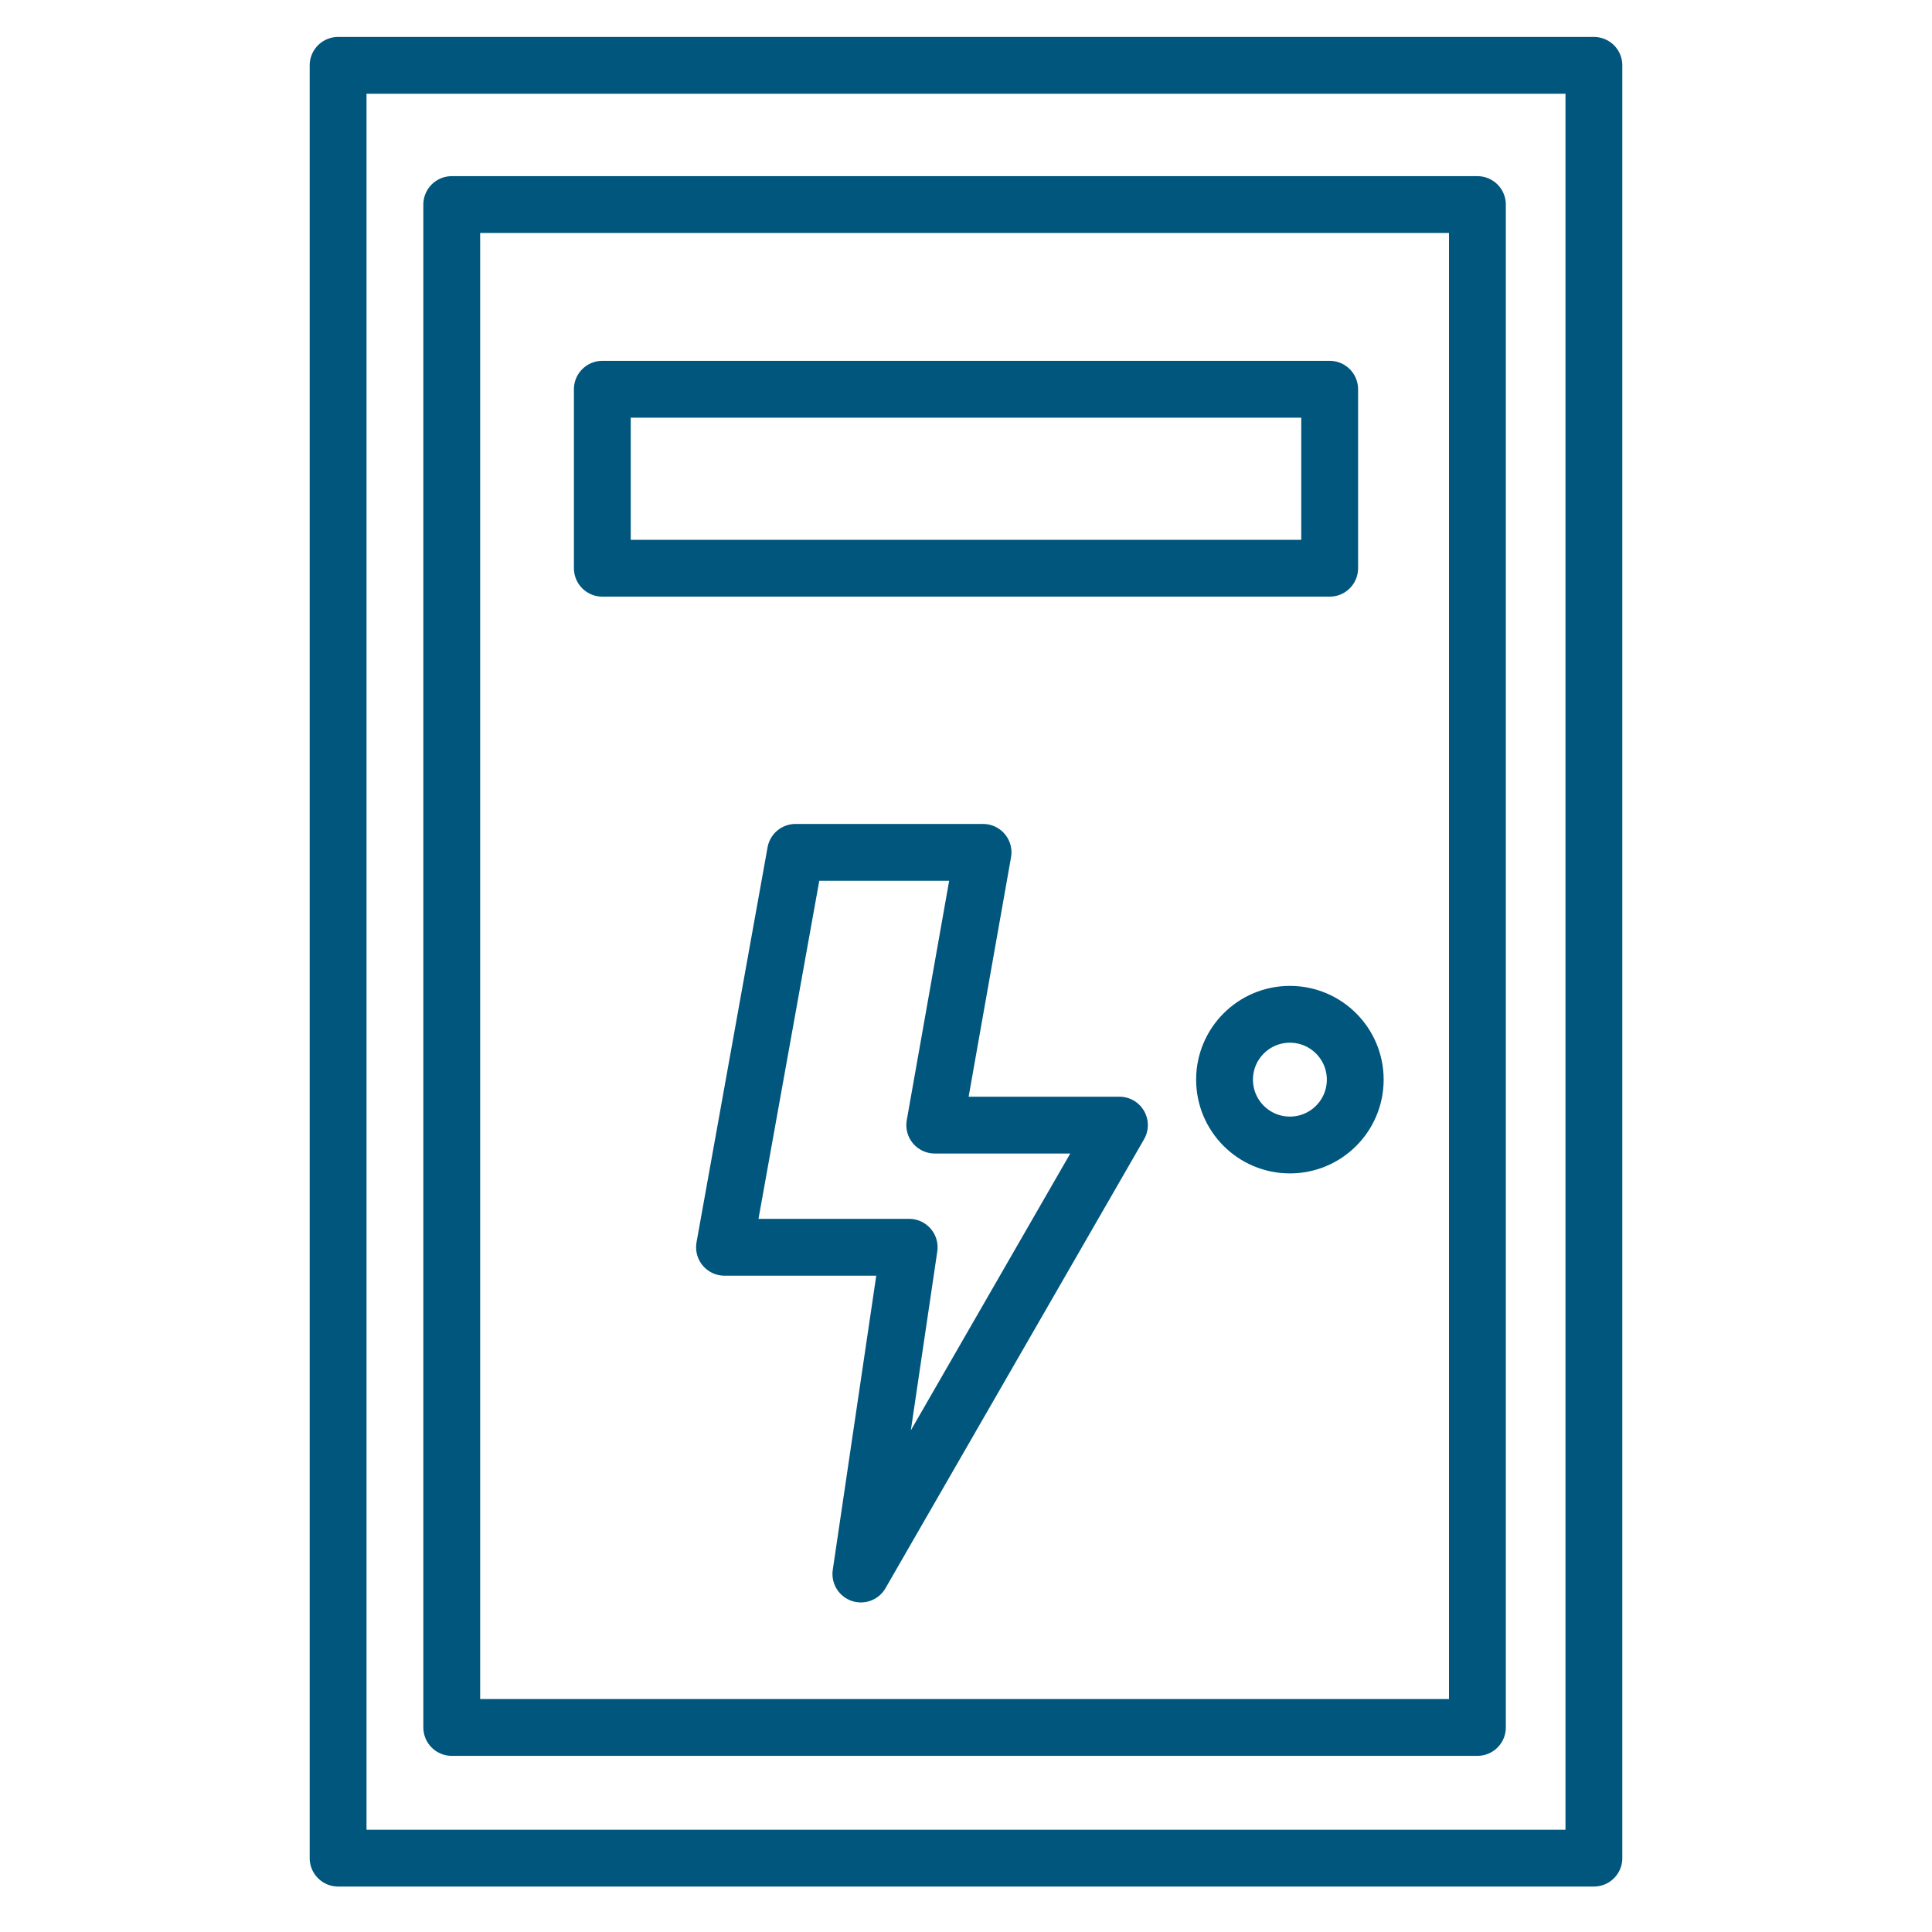
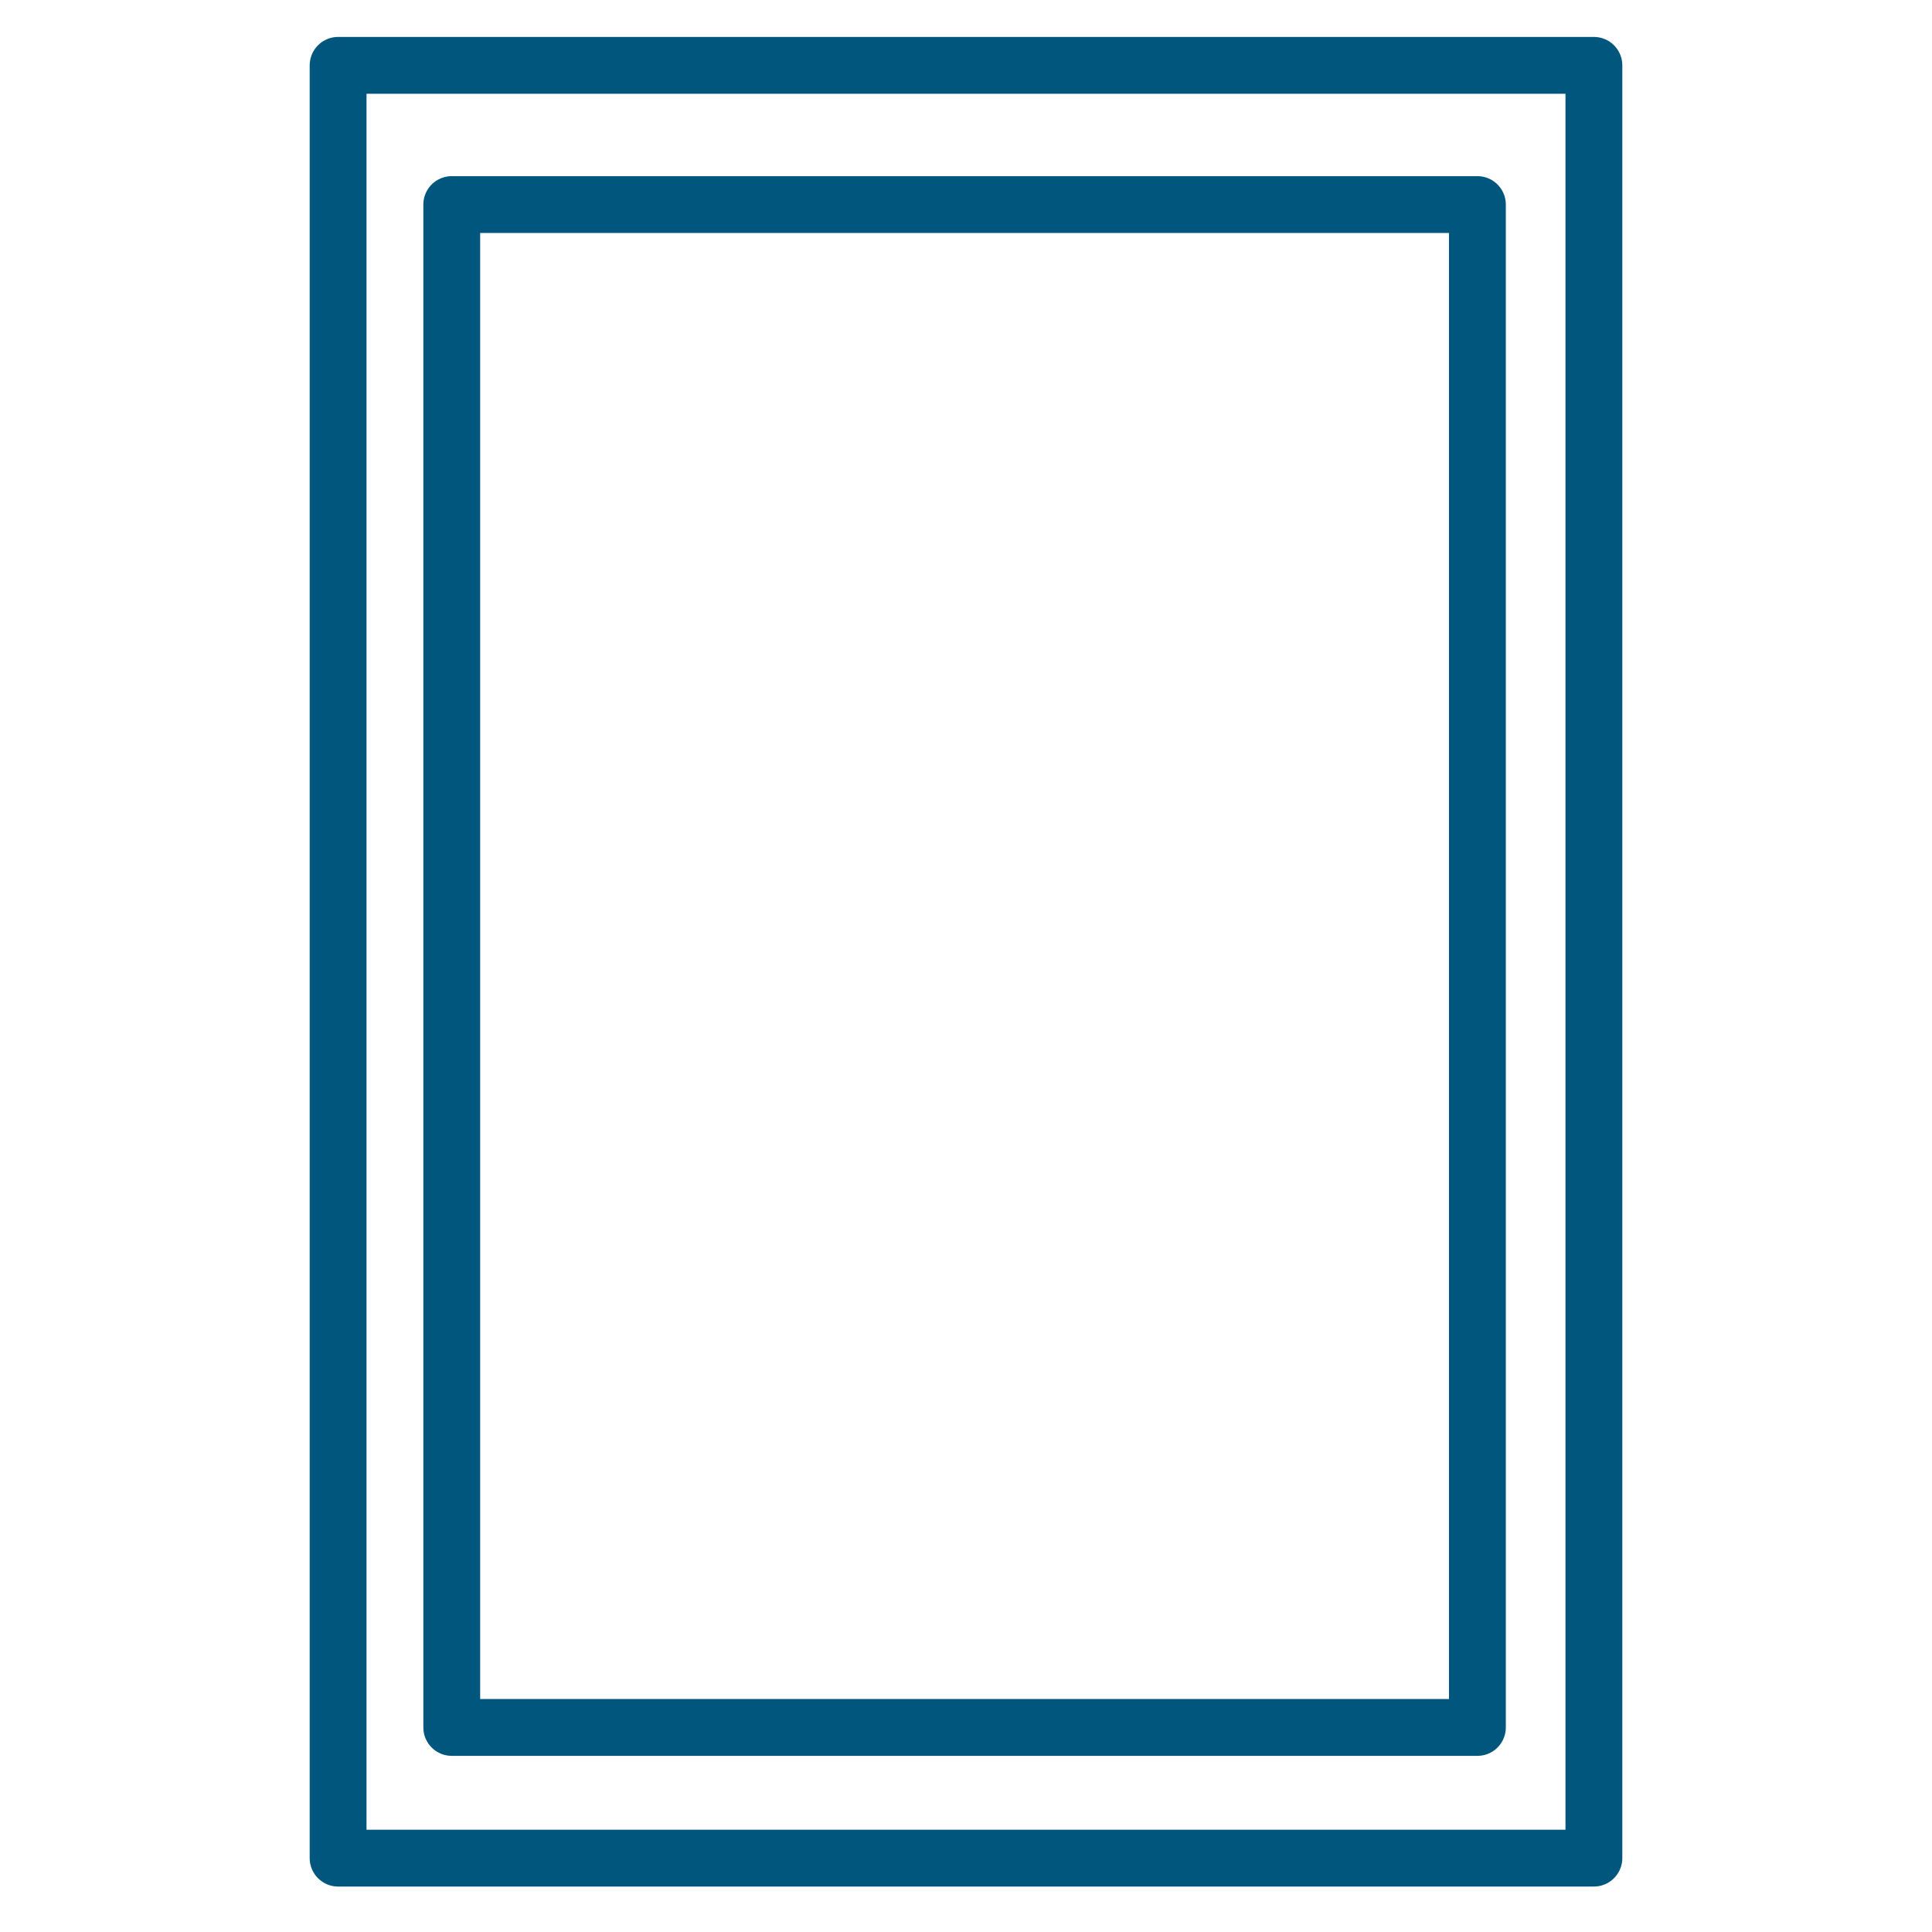
<svg xmlns="http://www.w3.org/2000/svg" version="1.1" id="Layer_1" x="0px" y="0px" viewBox="0 0 68 68" style="enable-background:new 0 0 68 68;" xml:space="preserve">
  <style type="text/css"> .st0{fill:none;stroke:#00567D;stroke-width:2;stroke-linecap:round;stroke-linejoin:round;} .st1{fill:none;stroke:#00567D;stroke-width:2;stroke-linecap:round;stroke-linejoin:round;stroke-miterlimit:10;} </style>
  <rect x="11.9" y="2.3" class="st0" width="44.2" height="63.1" />
  <rect x="15.9" y="7.2" class="st0" width="36.1" height="53.6" />
-   <rect x="21.2" y="13.7" class="st0" width="25.6" height="6.3" />
-   <circle class="st0" cx="45.4" cy="38" r="2.3" />
-   <polygon class="st1" points="32,43.9 25.5,43.9 28,30 34.6,30 32.9,39.6 39.4,39.6 30.3,55.4 " />
</svg>